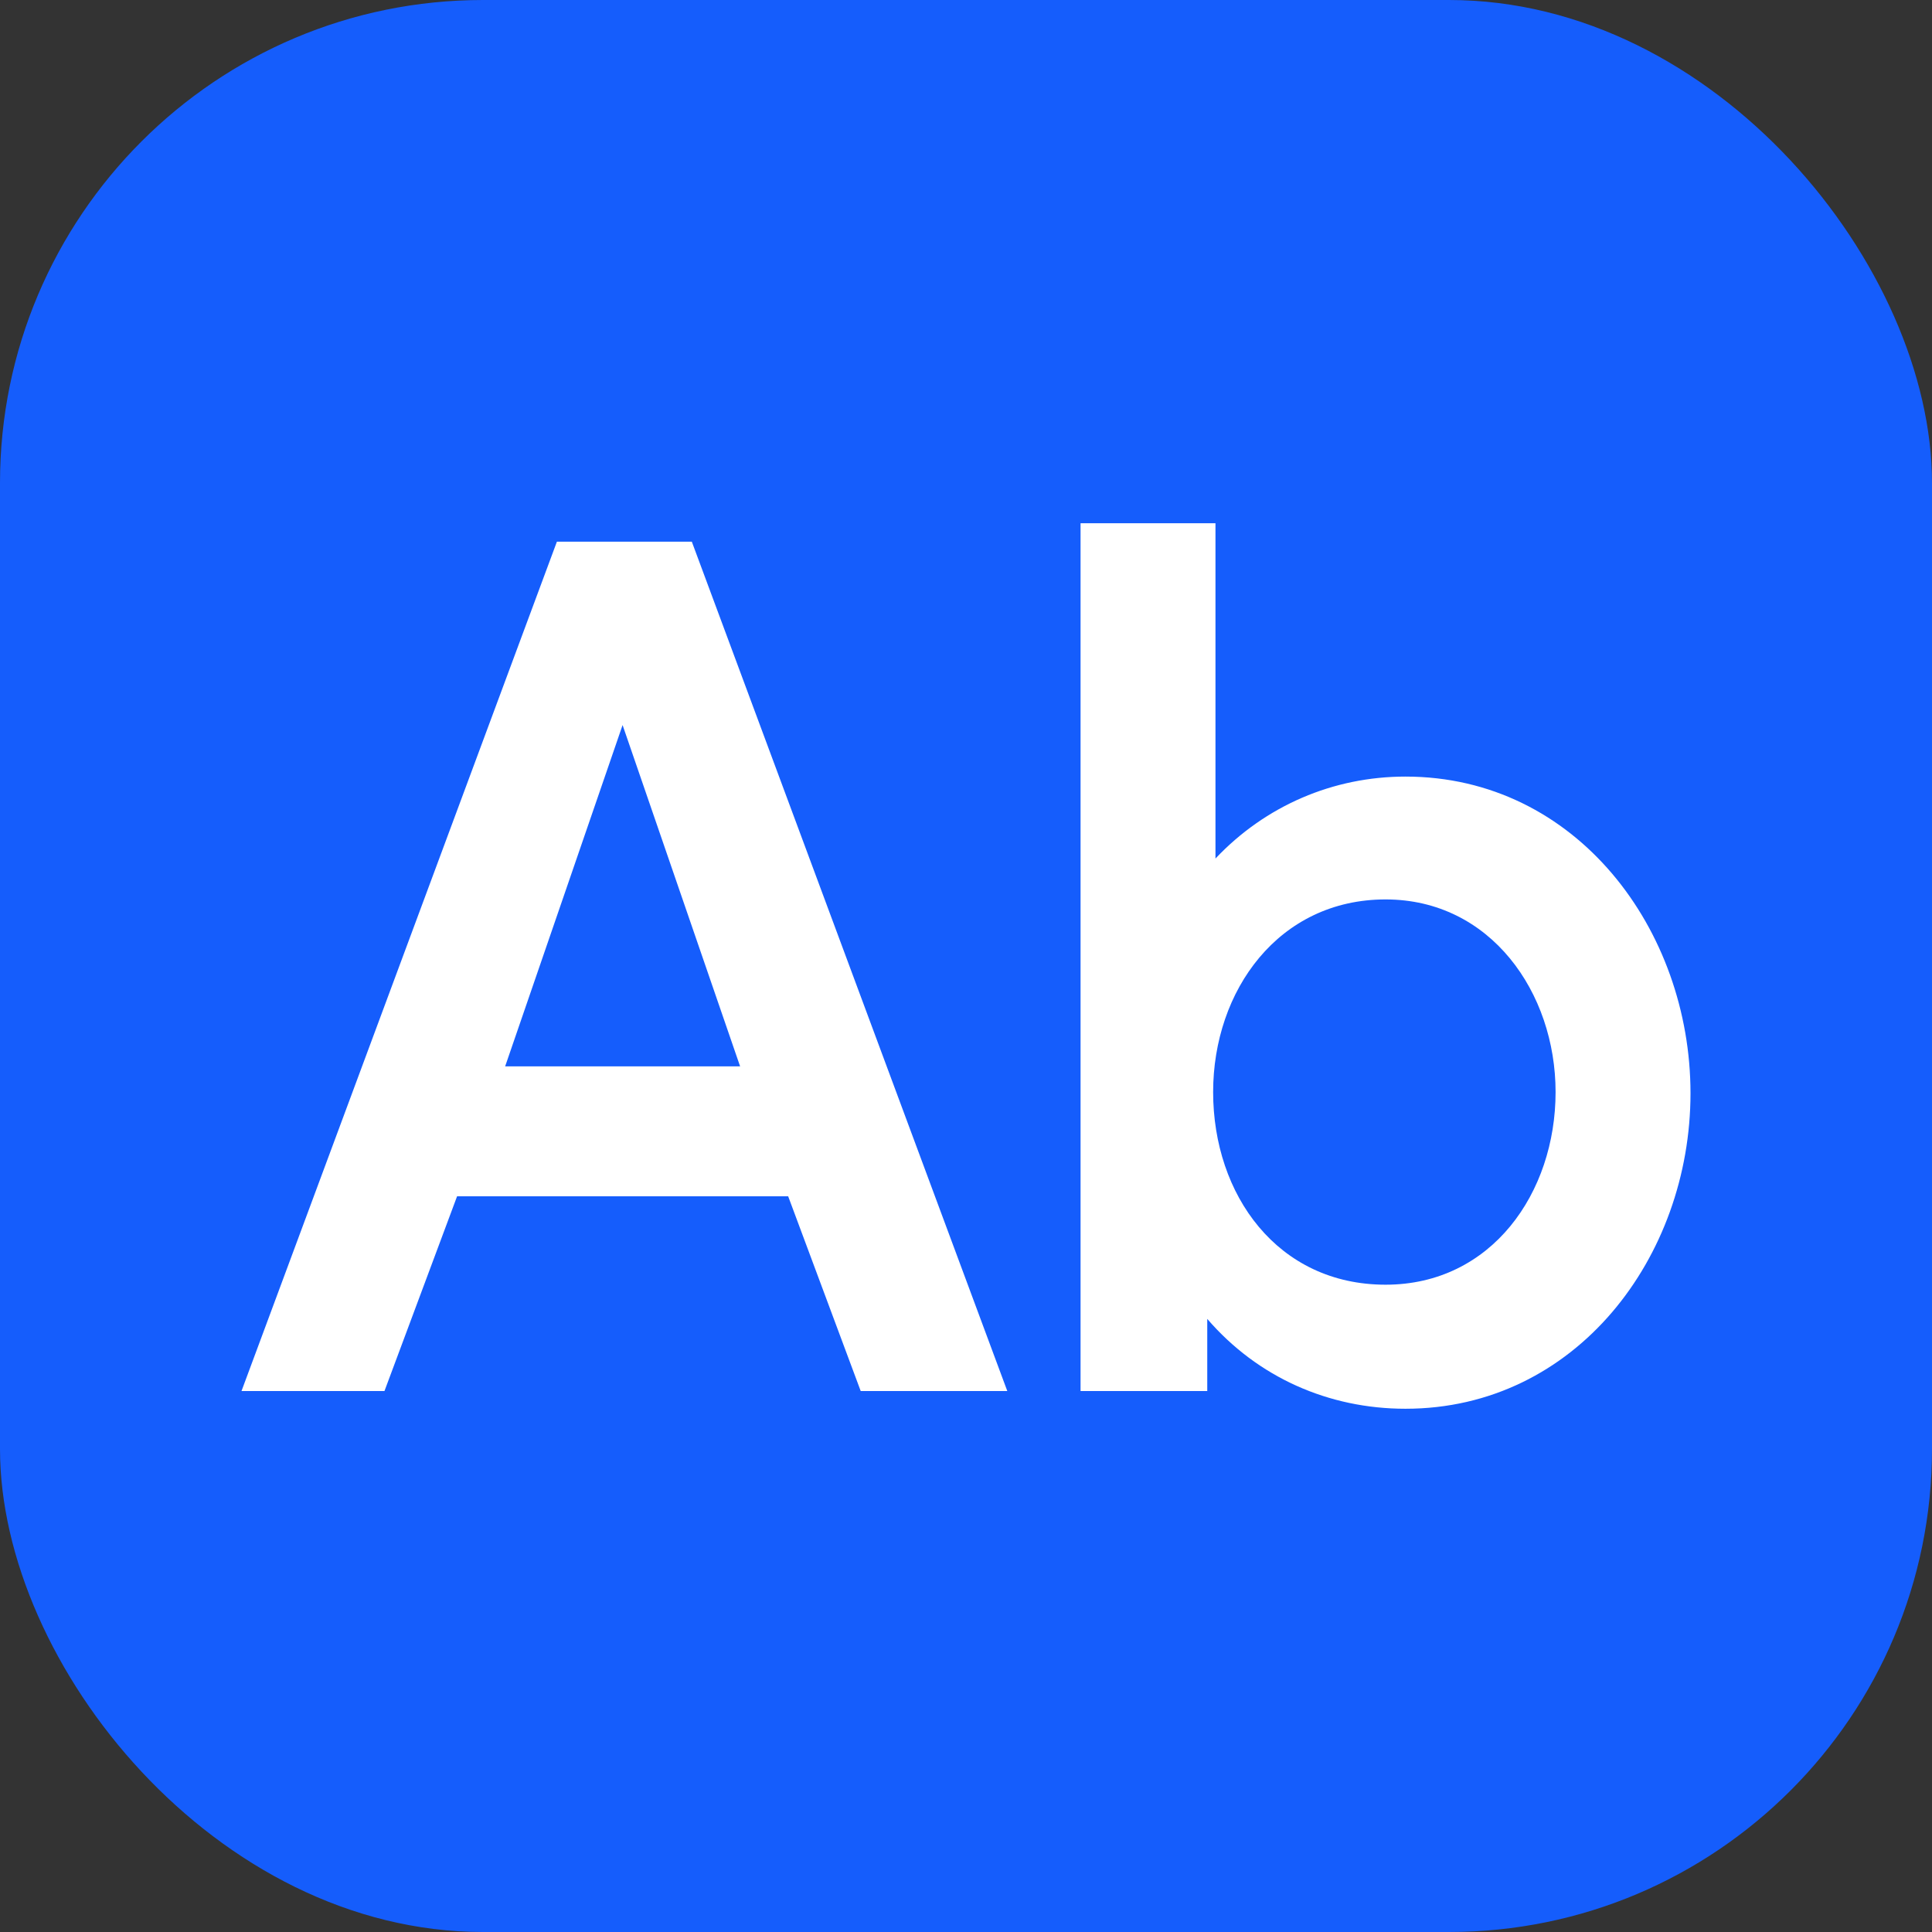
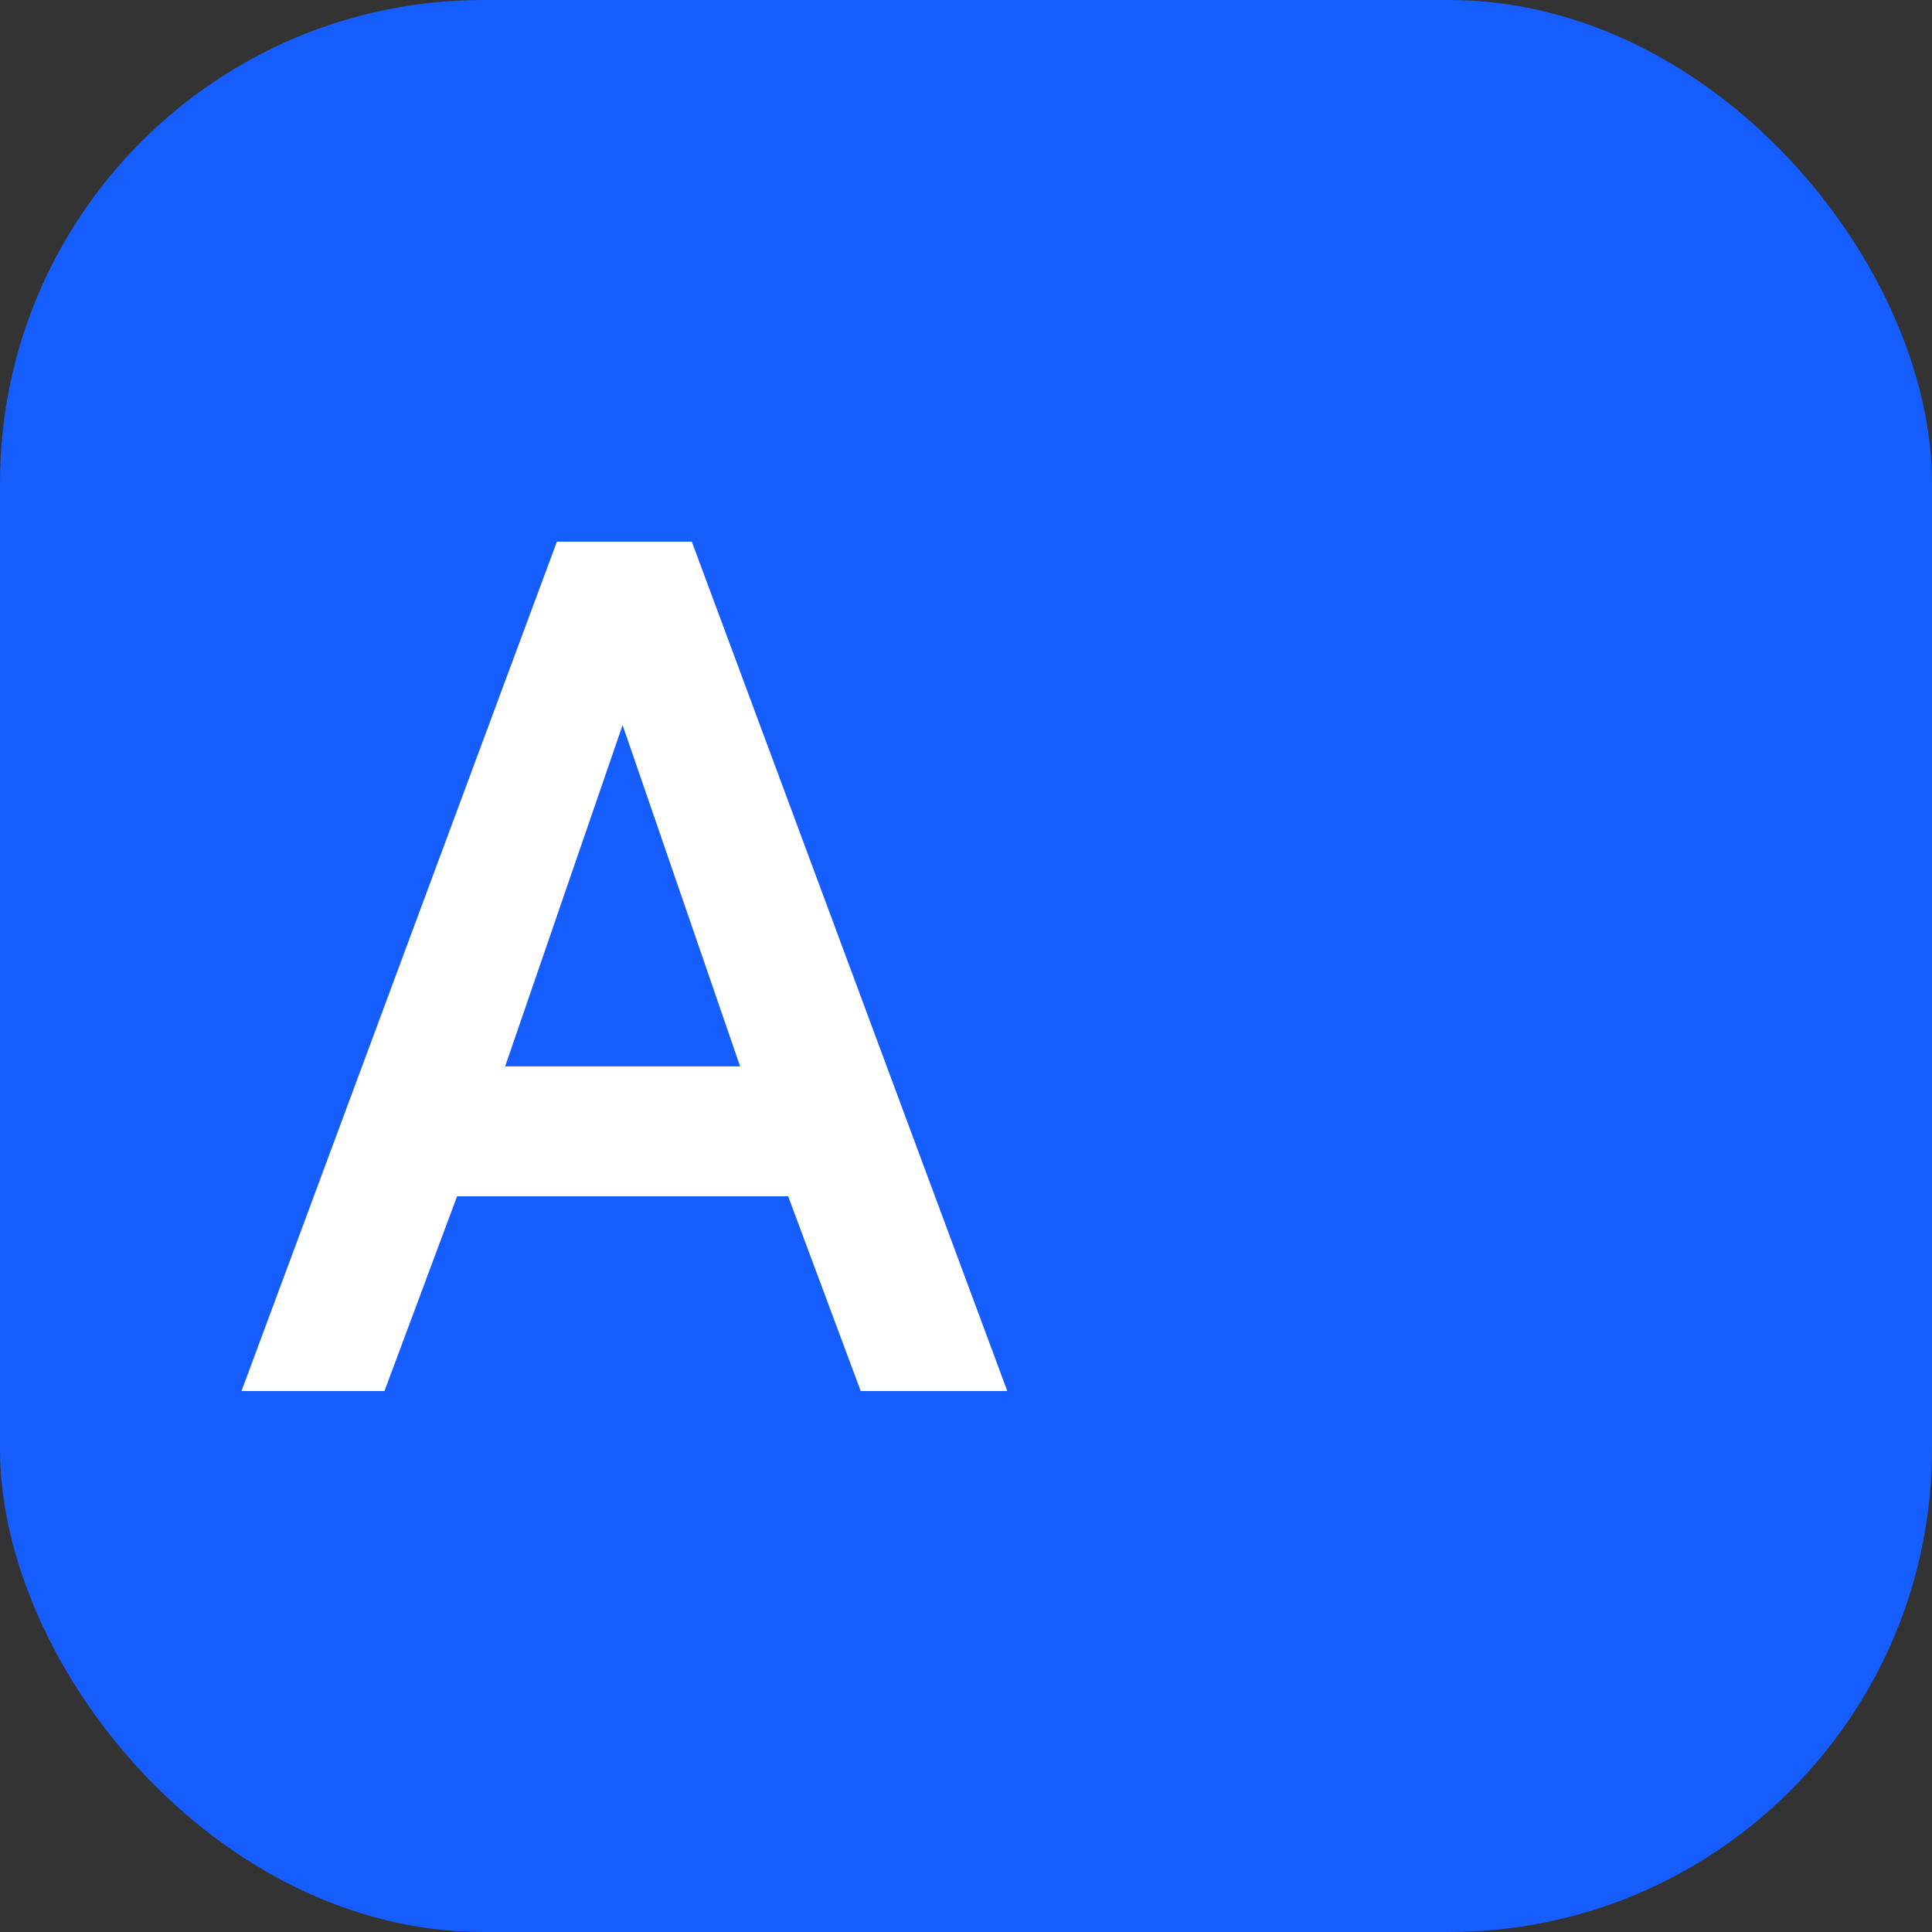
<svg xmlns="http://www.w3.org/2000/svg" width="24" height="24" viewBox="0 0 24 24" fill="none">
  <rect x="0" y="0" width="24" height="24" fill="#333333" stroke="none" />
  <rect width="24" height="24" rx="6" fill="#155DFC" />
-   <path fill-rule="evenodd" clip-rule="evenodd" d="M17.459 17.5C16.506 17.5 15.624 17.111 14.997 16.384V17.28H13.423V6.5H15.099V10.665C15.719 10.009 16.561 9.647 17.459 9.647C19.585 9.647 21 11.552 21 13.581C21 15.613 19.579 17.5 17.459 17.5ZM17.212 15.959C15.872 15.959 15.07 14.844 15.07 13.566C15.07 12.304 15.885 11.173 17.212 11.173C18.516 11.173 19.324 12.33 19.324 13.566C19.324 14.817 18.529 15.959 17.212 15.959Z" fill="white" />
  <path fill-rule="evenodd" clip-rule="evenodd" d="M6.918 6.729H8.594L12.513 17.28H10.692L9.791 14.861H5.678L4.776 17.28H3L6.918 6.729ZM9.194 13.247H6.275L7.734 9.007L9.194 13.247Z" fill="white" />
</svg>